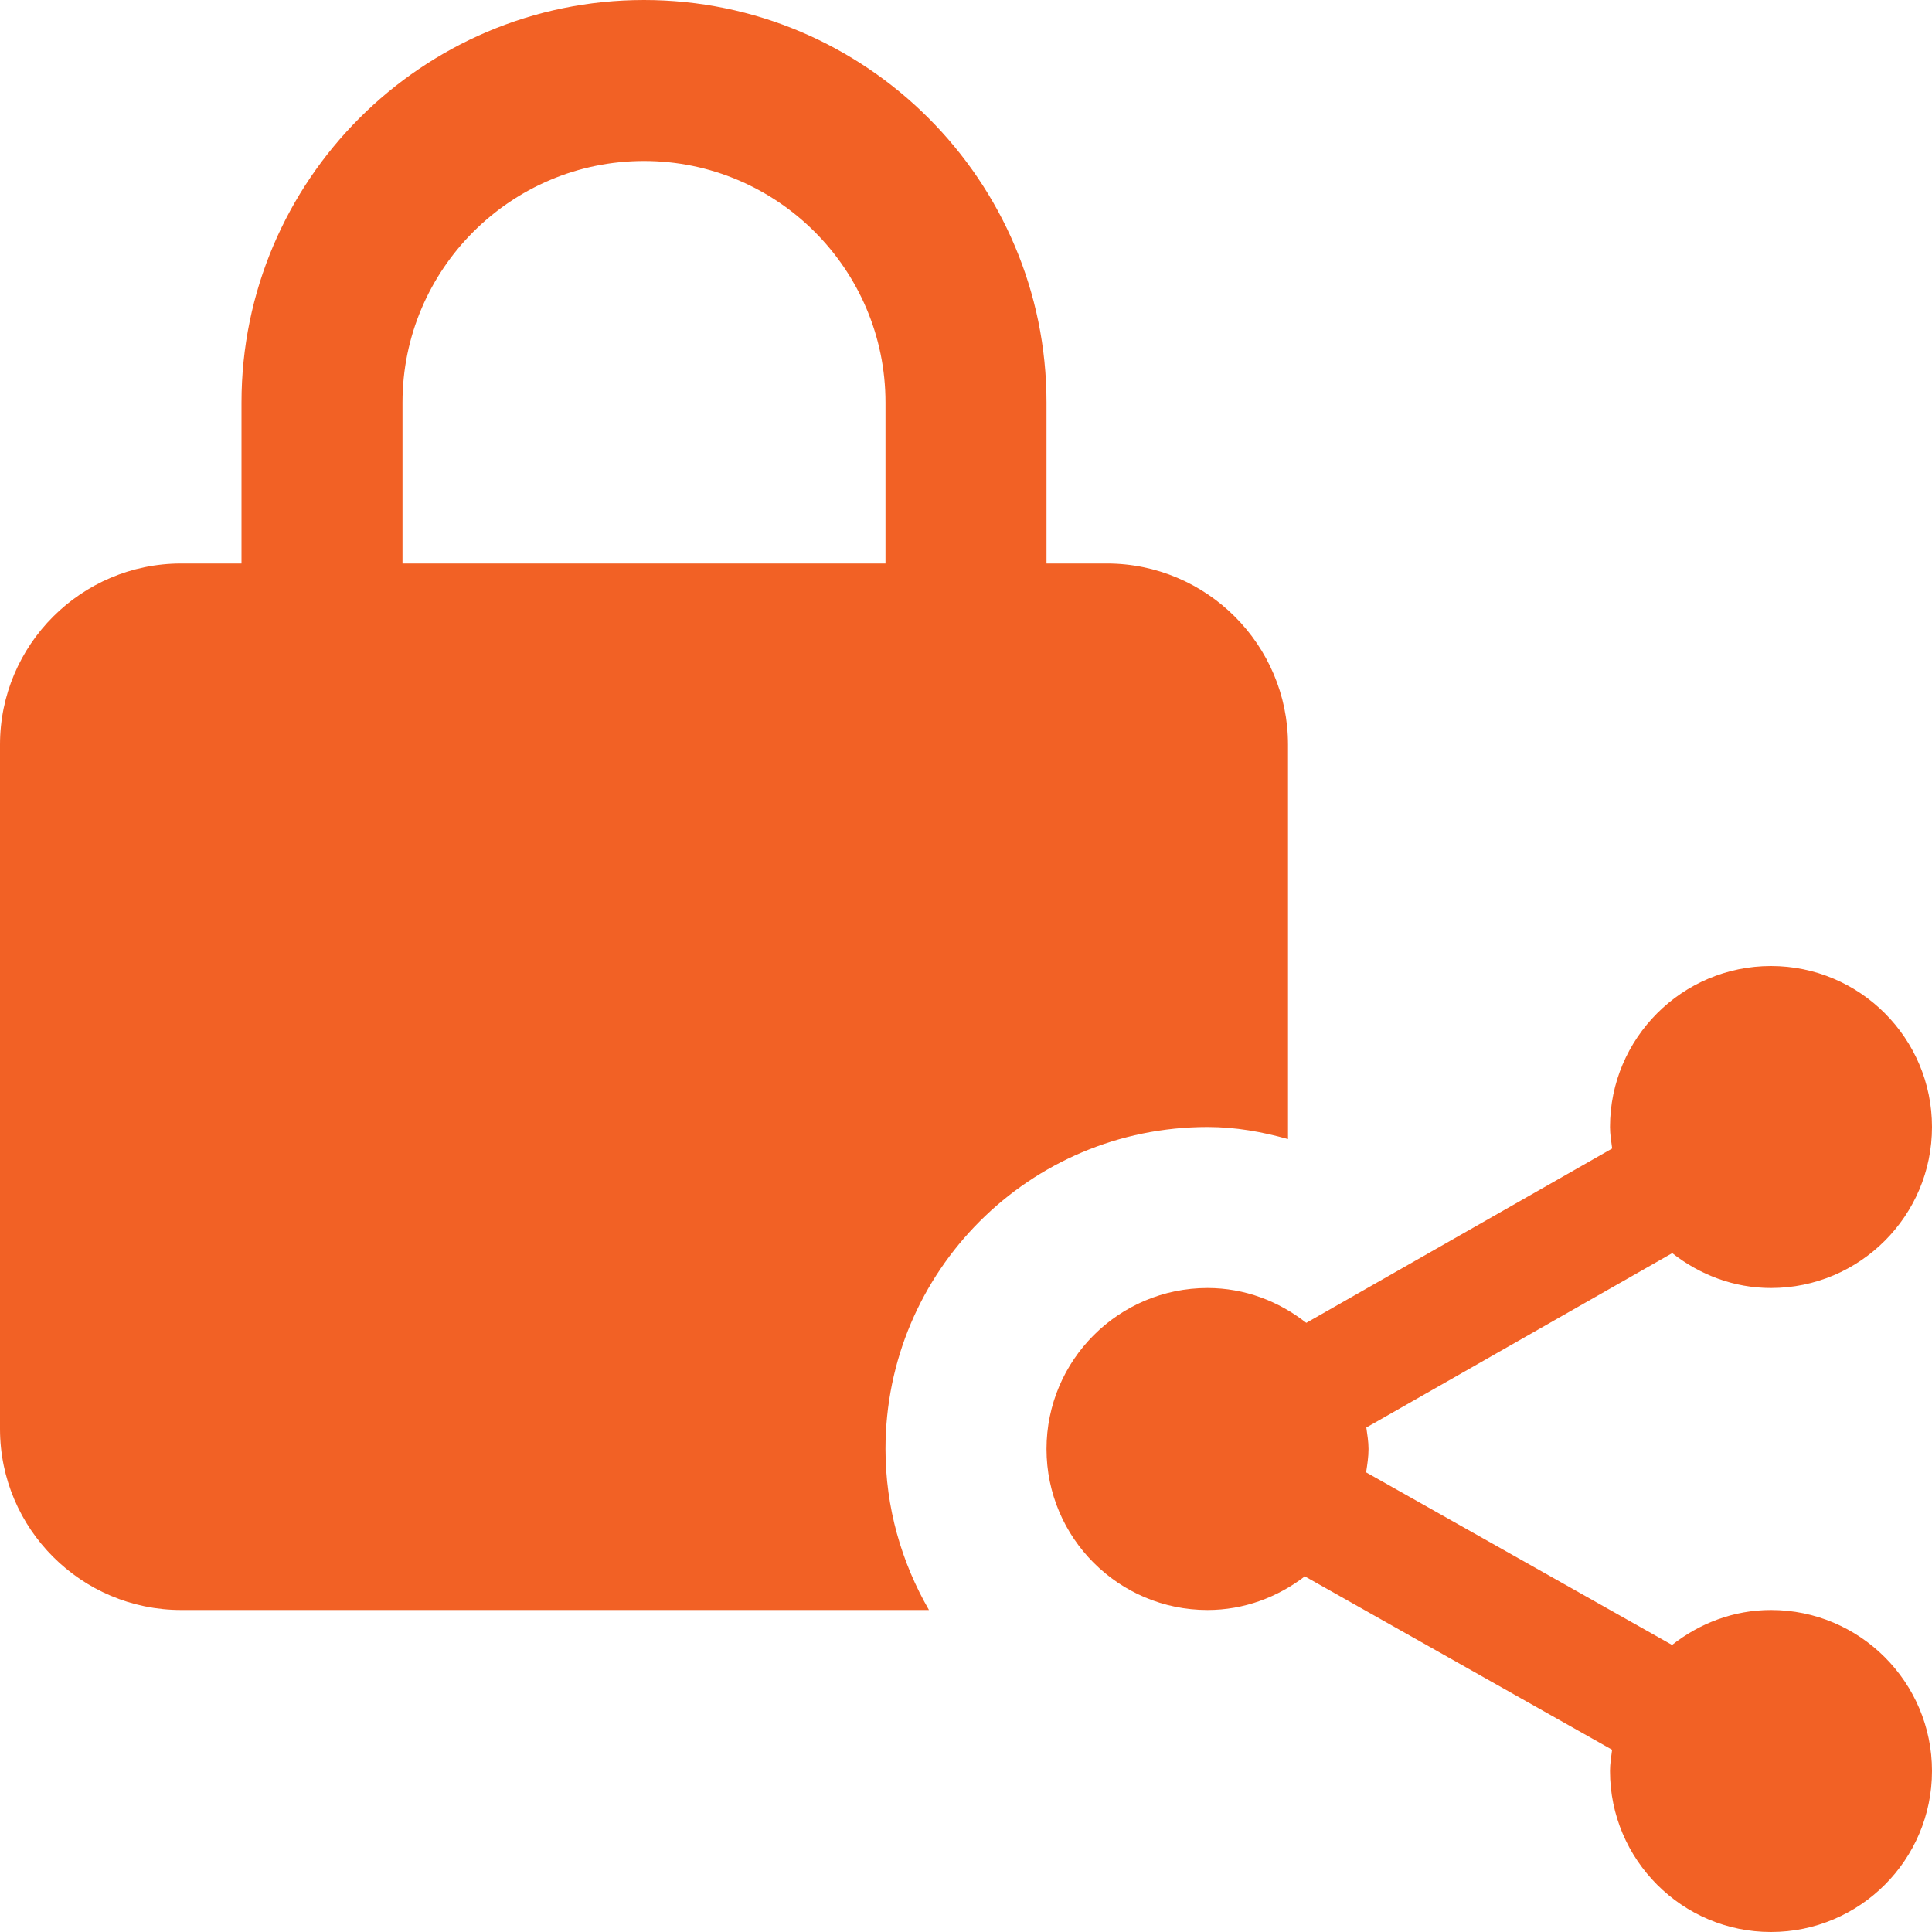
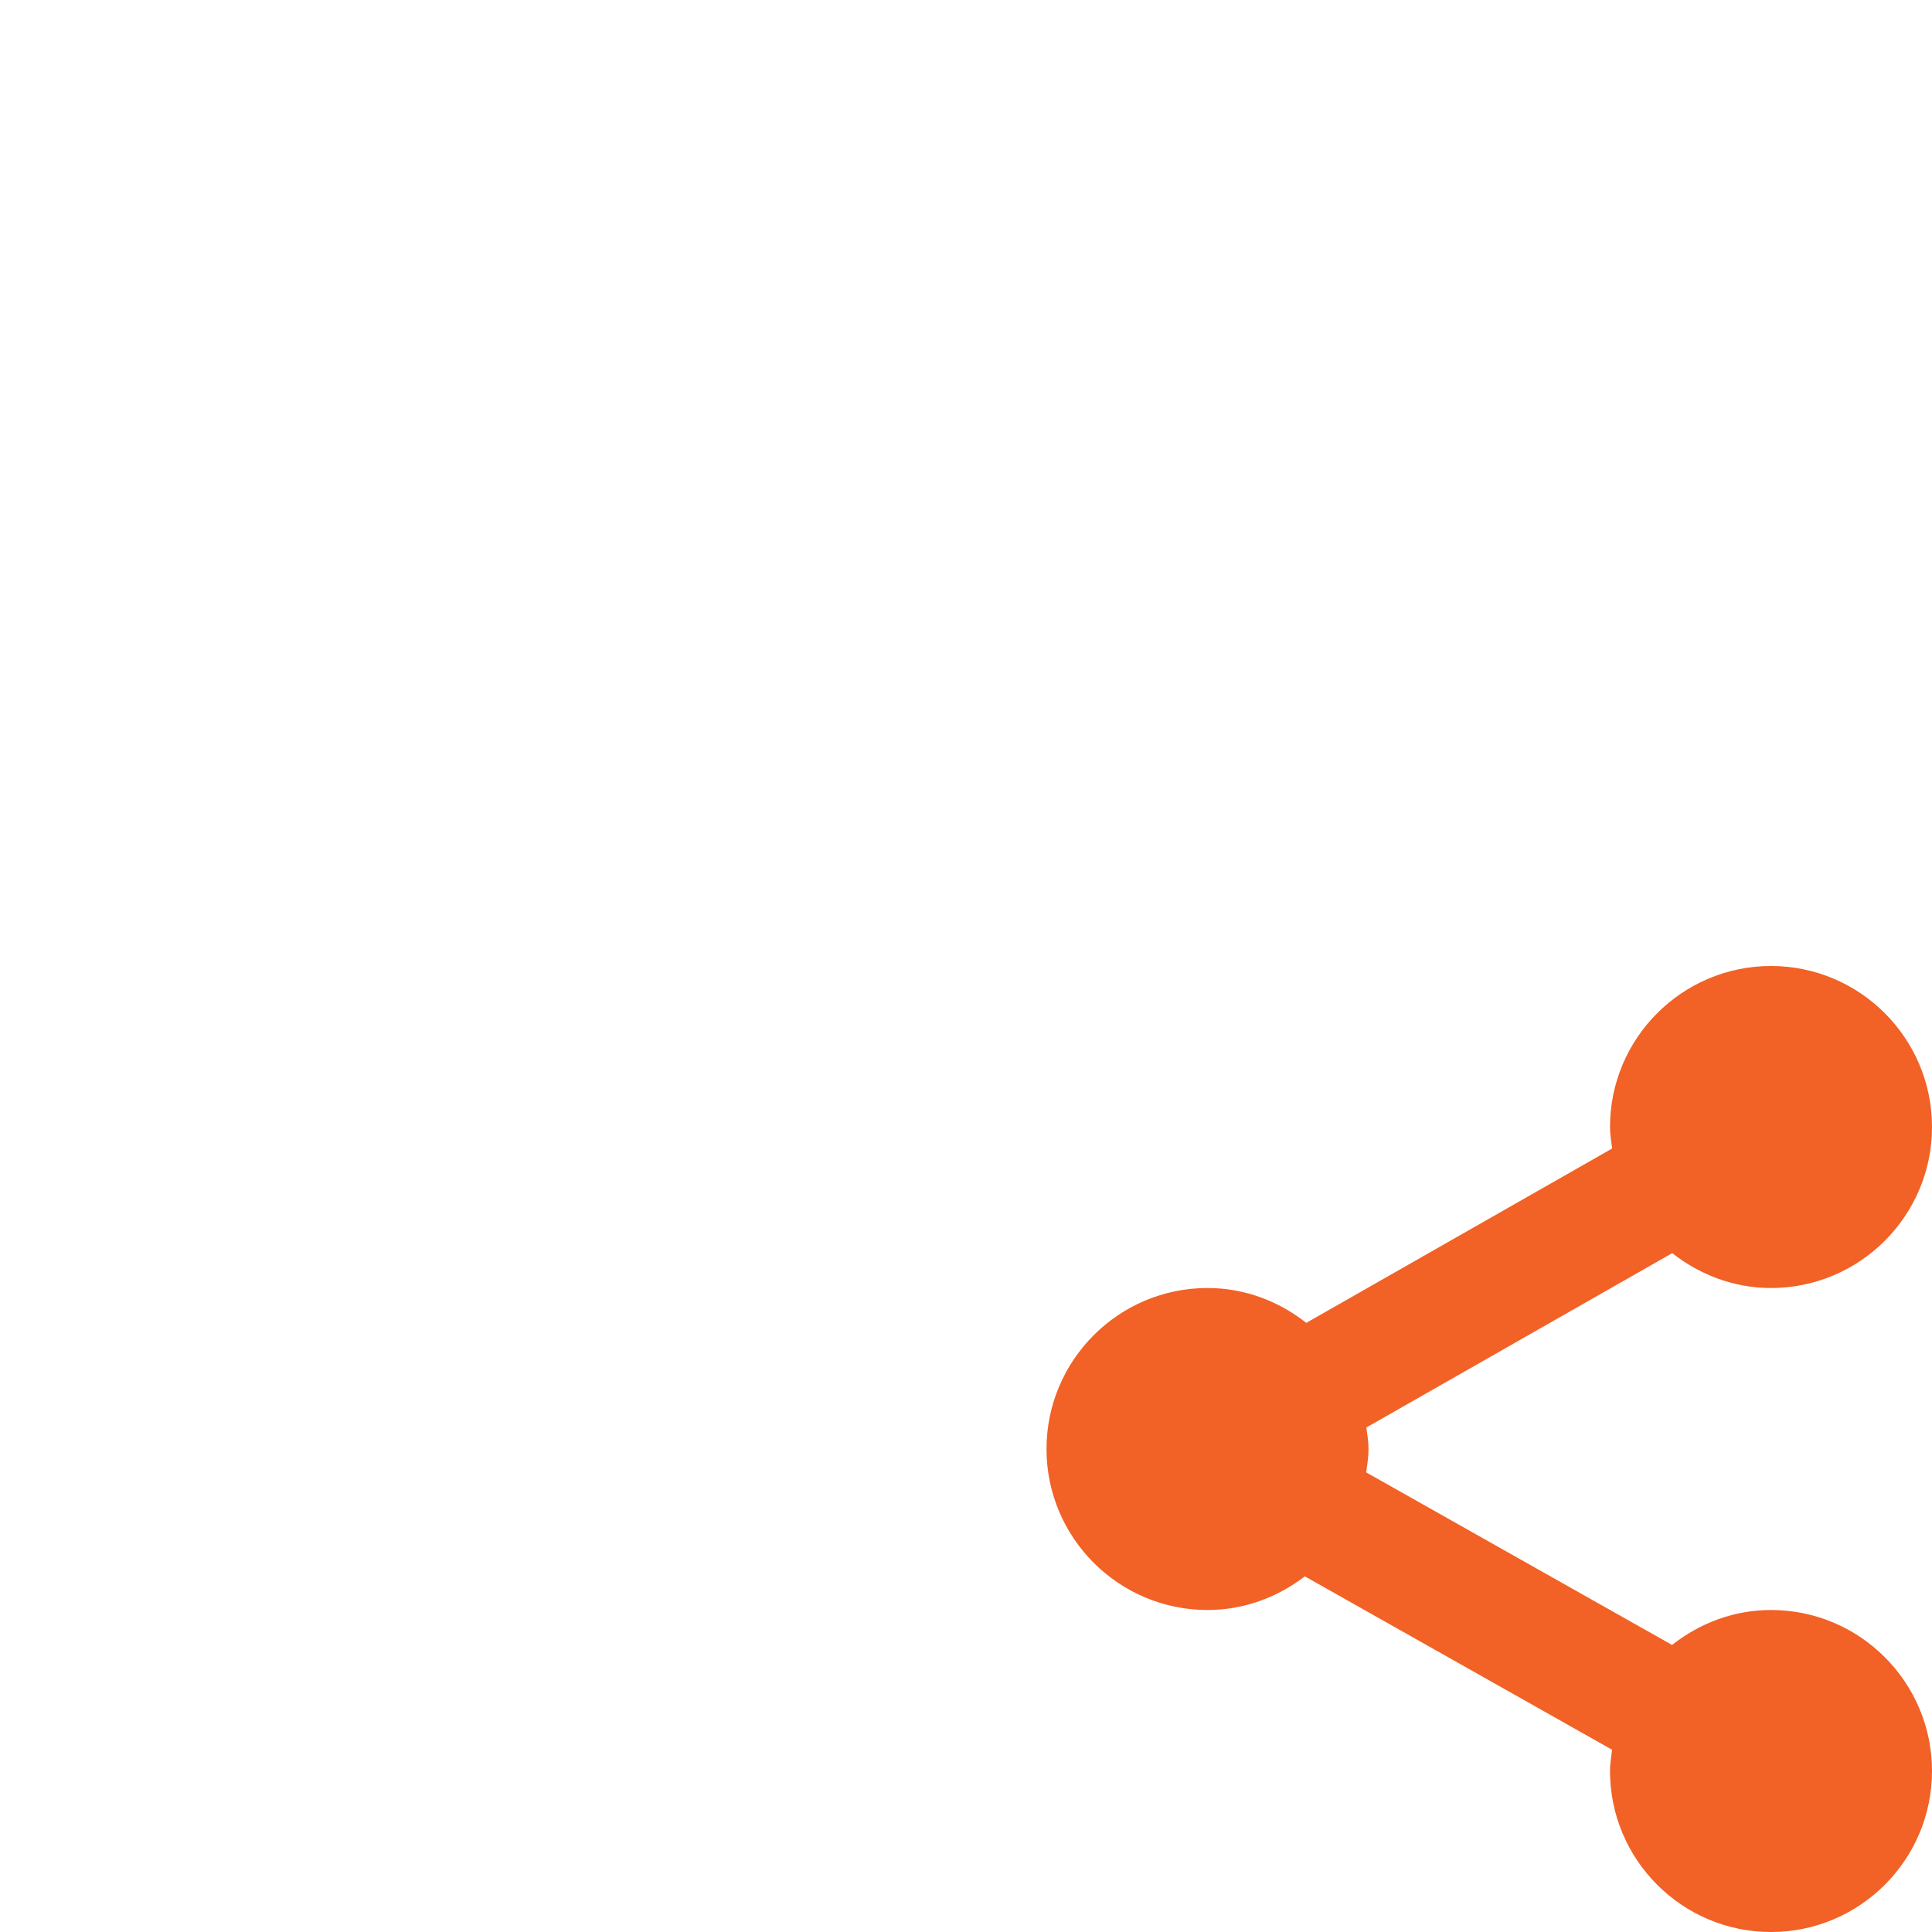
<svg xmlns="http://www.w3.org/2000/svg" width="100" height="100" viewBox="0 0 100 100" fill="none">
  <g clip-path="url(#clip0_3561_5163)">
-     <path d="M57.292 29.167H54.167V20.833C54.167 9.346 44.821 0 33.333 0C21.846 0 12.5 9.346 12.5 20.833V29.167H9.375C4.208 29.167 0 33.375 0 38.542V73.958C0 79.125 4.208 83.333 9.375 83.333H48.083C46.667 80.875 45.833 78.042 45.833 75C45.833 65.792 53.292 58.333 62.5 58.333C63.958 58.333 65.333 58.583 66.667 58.958V38.542C66.667 33.375 62.458 29.167 57.292 29.167ZM20.833 29.167V20.833C20.833 13.942 26.442 8.333 33.333 8.333C40.225 8.333 45.833 13.942 45.833 20.833V29.167H20.833Z" fill="#F26125" />
    <path d="M91.667 83.333C89.73 83.333 87.967 84.025 86.546 85.142L70.709 76.208C70.771 75.808 70.834 75.412 70.834 75C70.834 74.621 70.771 74.254 70.721 73.888L86.555 64.862C87.971 65.975 89.73 66.667 91.667 66.667C96.263 66.667 100 62.929 100 58.333C100 53.737 96.263 50 91.667 50C87.071 50 83.334 53.737 83.334 58.333C83.334 58.712 83.396 59.075 83.446 59.446L67.613 68.471C66.196 67.358 64.438 66.667 62.5 66.667C57.904 66.667 54.167 70.404 54.167 75C54.167 79.596 57.904 83.333 62.5 83.333C64.4 83.333 66.134 82.667 67.538 81.592L83.442 90.567C83.396 90.929 83.334 91.287 83.334 91.667C83.334 96.263 87.071 100 91.667 100C96.263 100 100 96.263 100 91.667C100 87.071 96.263 83.333 91.667 83.333Z" fill="#F26125" />
  </g>
  <defs>
    <clipPath id="clip0_3561_5163">
      <rect width="100" height="100" fill="white" />
    </clipPath>
  </defs>
</svg>